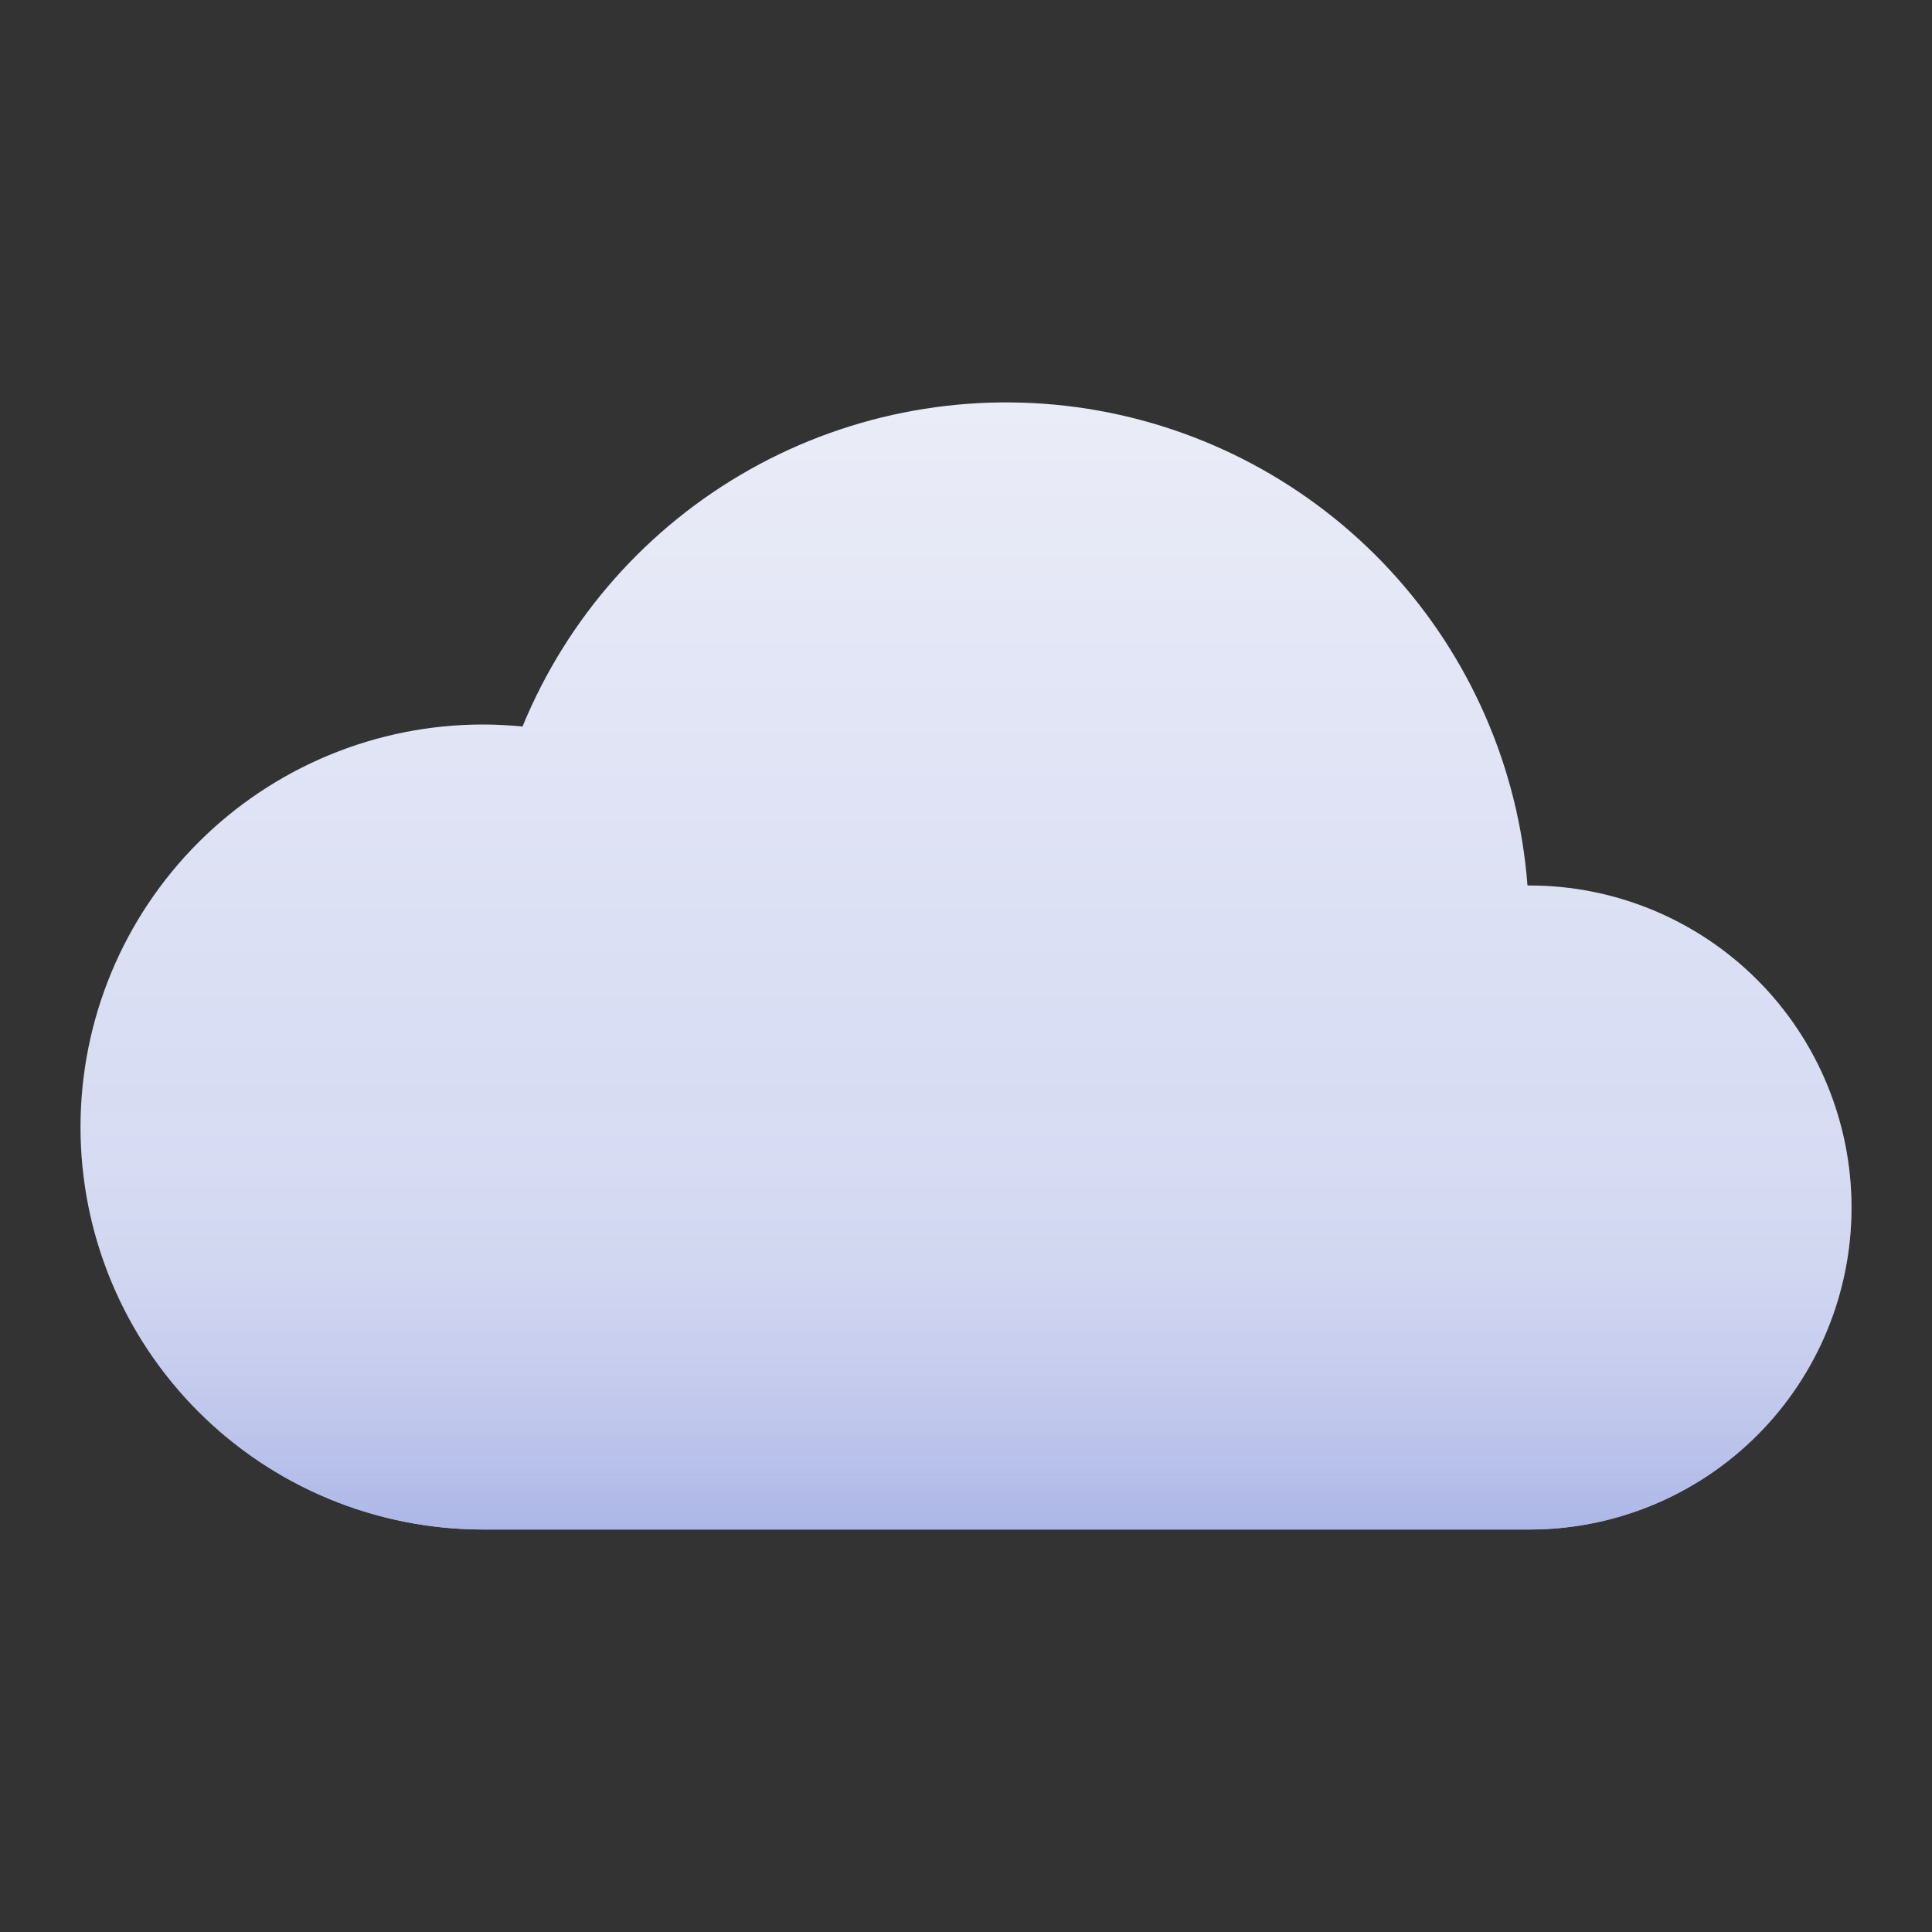
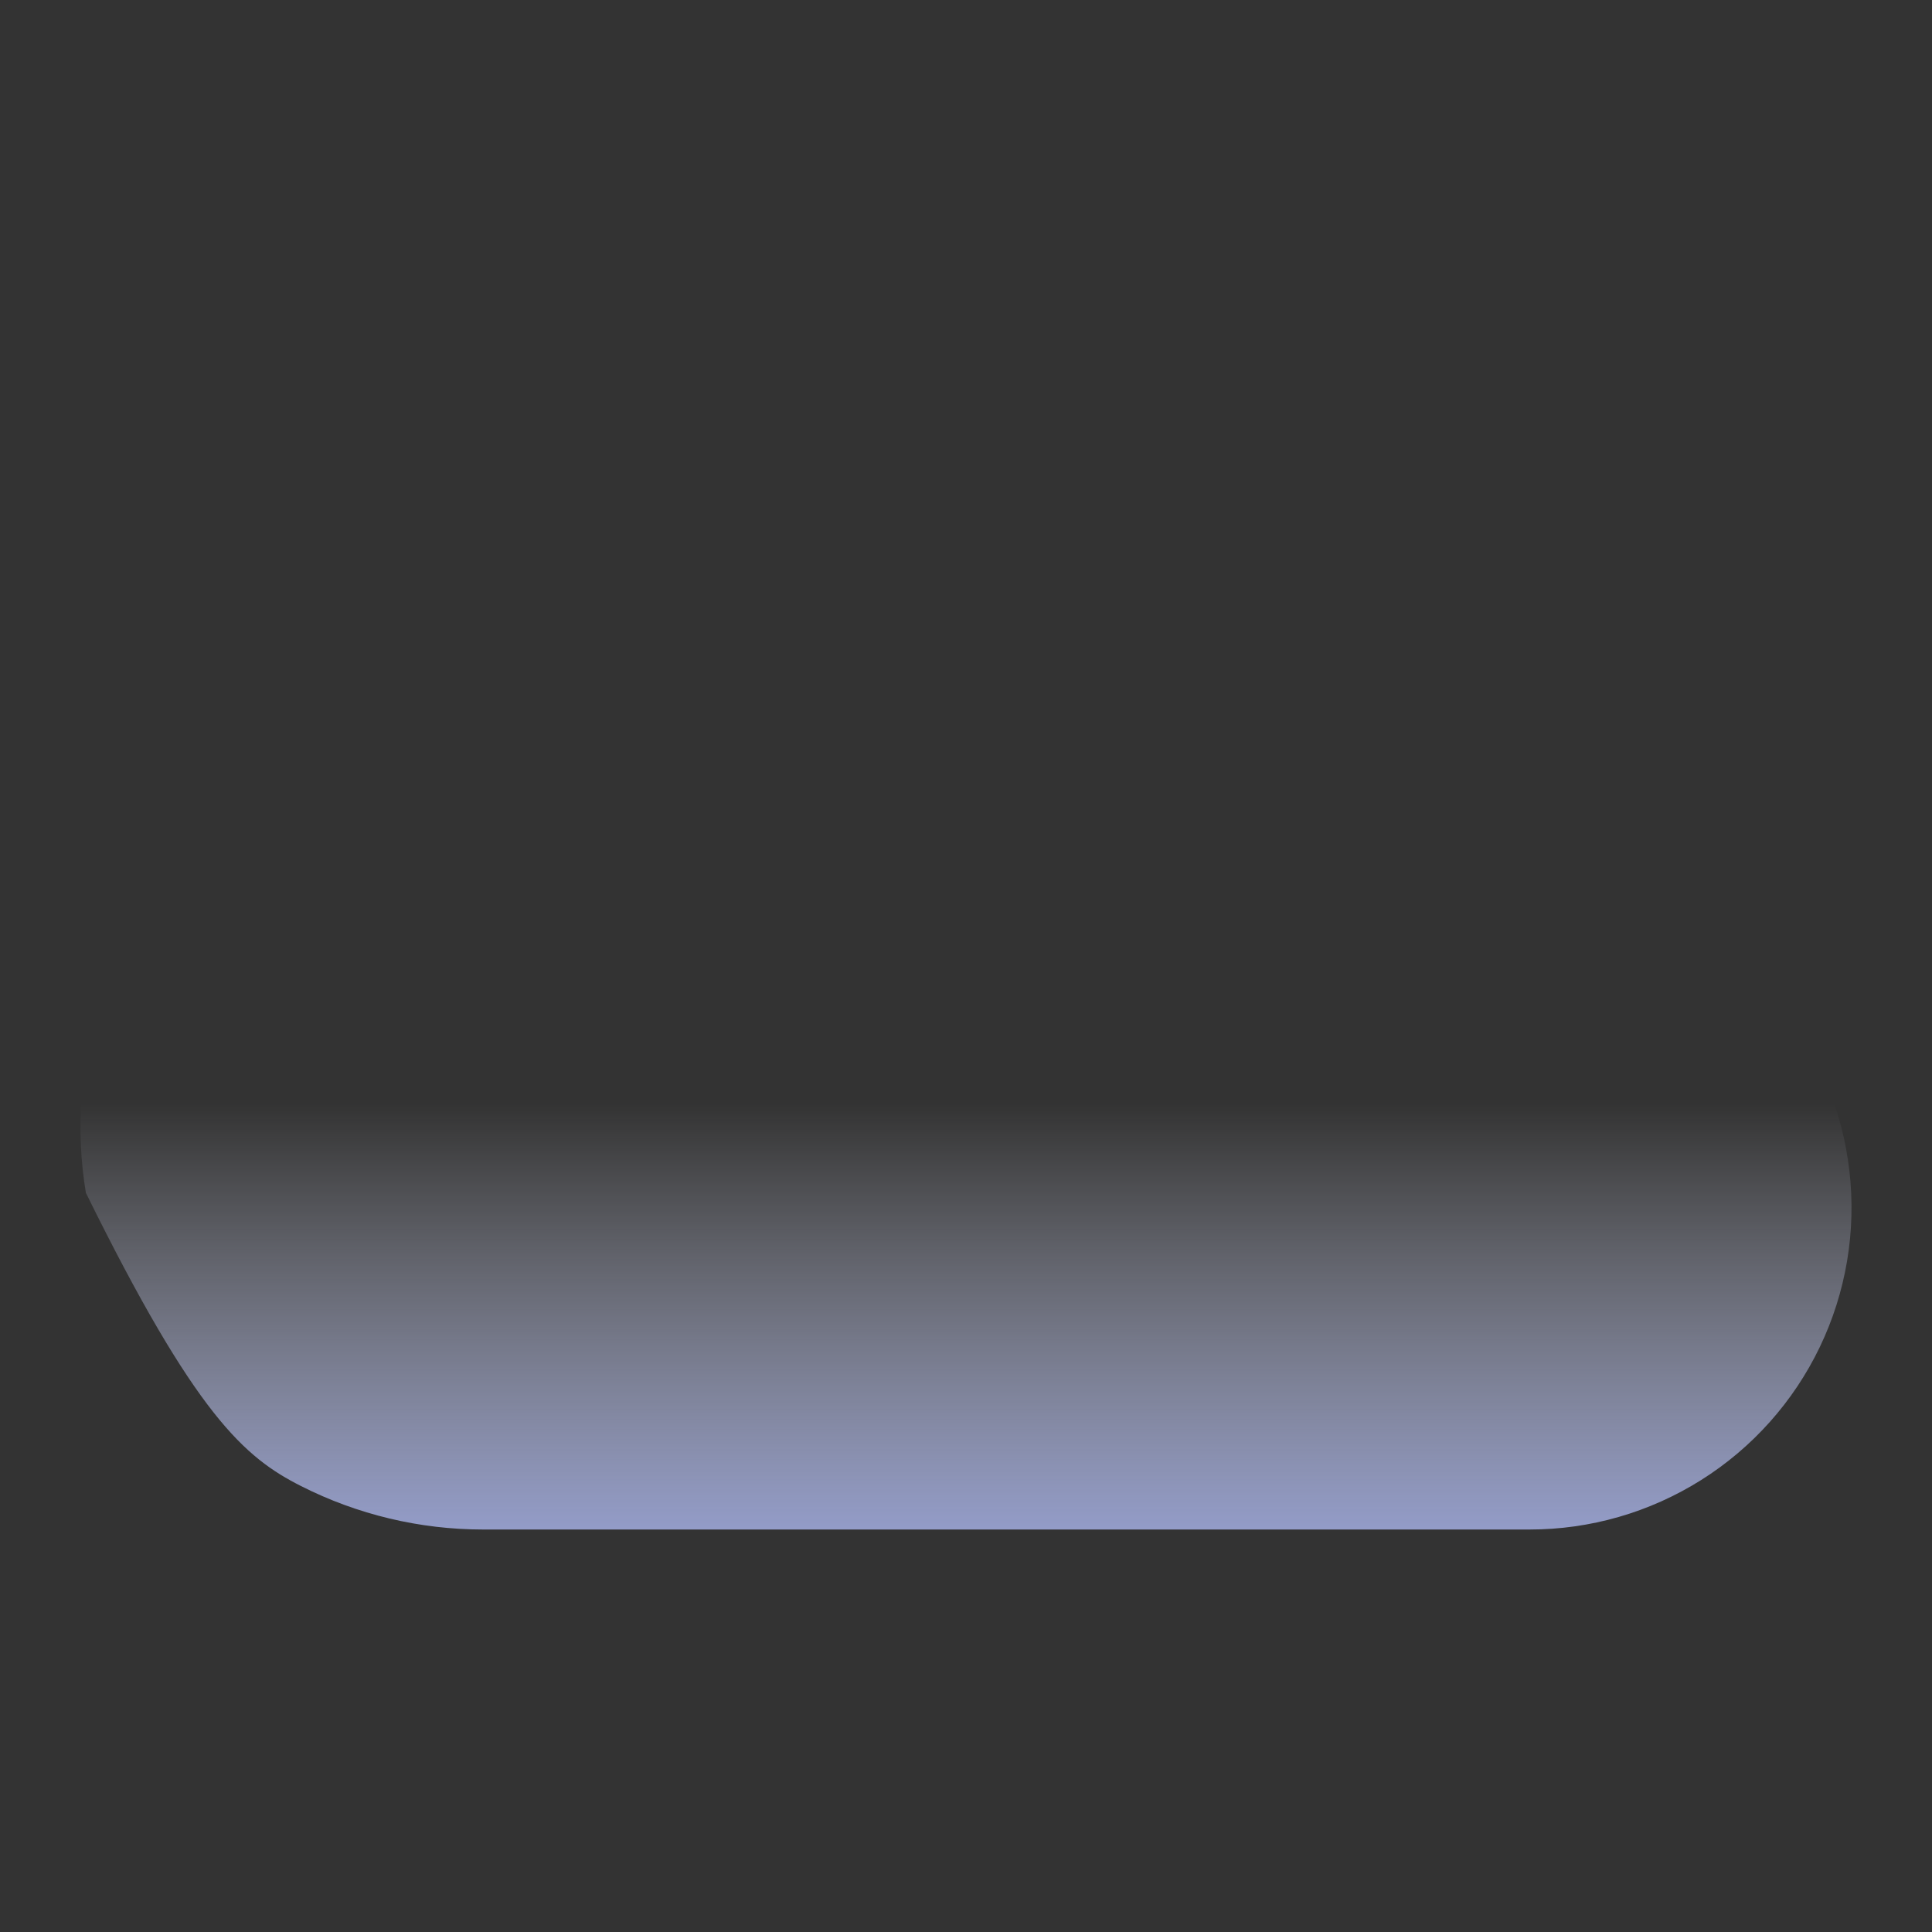
<svg xmlns="http://www.w3.org/2000/svg" width="40" height="40" viewBox="0 0 40 40" fill="none">
  <rect x="0" y="0" width="40" height="40" fill="#333333" stroke="none" />
-   <path d="M31.667 18.333H31.625C31.44 15.904 30.44 13.608 28.789 11.817C27.137 10.026 24.929 8.845 22.523 8.464C20.116 8.084 17.651 8.526 15.527 9.719C13.403 10.913 11.744 12.788 10.818 15.042C10.549 15.016 10.276 15 10 15C7.79 15 5.671 15.878 4.108 17.441C2.545 19.004 1.667 21.123 1.667 23.333C1.667 25.544 2.545 27.663 4.108 29.226C5.671 30.789 7.79 31.667 10 31.667H31.667C33.435 31.667 35.131 30.964 36.381 29.714C37.631 28.464 38.334 26.768 38.334 25C38.334 23.232 37.631 21.536 36.381 20.286C35.131 19.036 33.435 18.333 31.667 18.333Z" fill="url(#paint0_linear_10_602)" />
-   <path d="M2.049 20.833C1.657 22.082 1.564 23.405 1.778 24.696C1.992 25.987 2.506 27.209 3.281 28.264C4.055 29.319 5.067 30.177 6.234 30.768C7.401 31.359 8.692 31.667 10 31.667H31.667C32.923 31.668 34.154 31.313 35.218 30.644C36.281 29.976 37.134 29.02 37.678 27.887C38.221 26.755 38.434 25.491 38.29 24.243C38.147 22.995 37.653 21.813 36.867 20.833H2.049Z" fill="url(#paint1_linear_10_602)" />
+   <path d="M2.049 20.833C1.657 22.082 1.564 23.405 1.778 24.696C4.055 29.319 5.067 30.177 6.234 30.768C7.401 31.359 8.692 31.667 10 31.667H31.667C32.923 31.668 34.154 31.313 35.218 30.644C36.281 29.976 37.134 29.02 37.678 27.887C38.221 26.755 38.434 25.491 38.29 24.243C38.147 22.995 37.653 21.813 36.867 20.833H2.049Z" fill="url(#paint1_linear_10_602)" />
  <defs>
    <linearGradient id="paint0_linear_10_602" x1="20" y1="8.333" x2="20" y2="31.127" gradientUnits="userSpaceOnUse">
      <stop stop-color="#EAECF7" />
      <stop offset="1" stop-color="#CDD3F1" />
    </linearGradient>
    <linearGradient id="paint1_linear_10_602" x1="20" y1="22.848" x2="20" y2="33.43" gradientUnits="userSpaceOnUse">
      <stop stop-color="#E2E5F4" stop-opacity="0" />
      <stop offset="1" stop-color="#9AA6E2" />
    </linearGradient>
  </defs>
</svg>